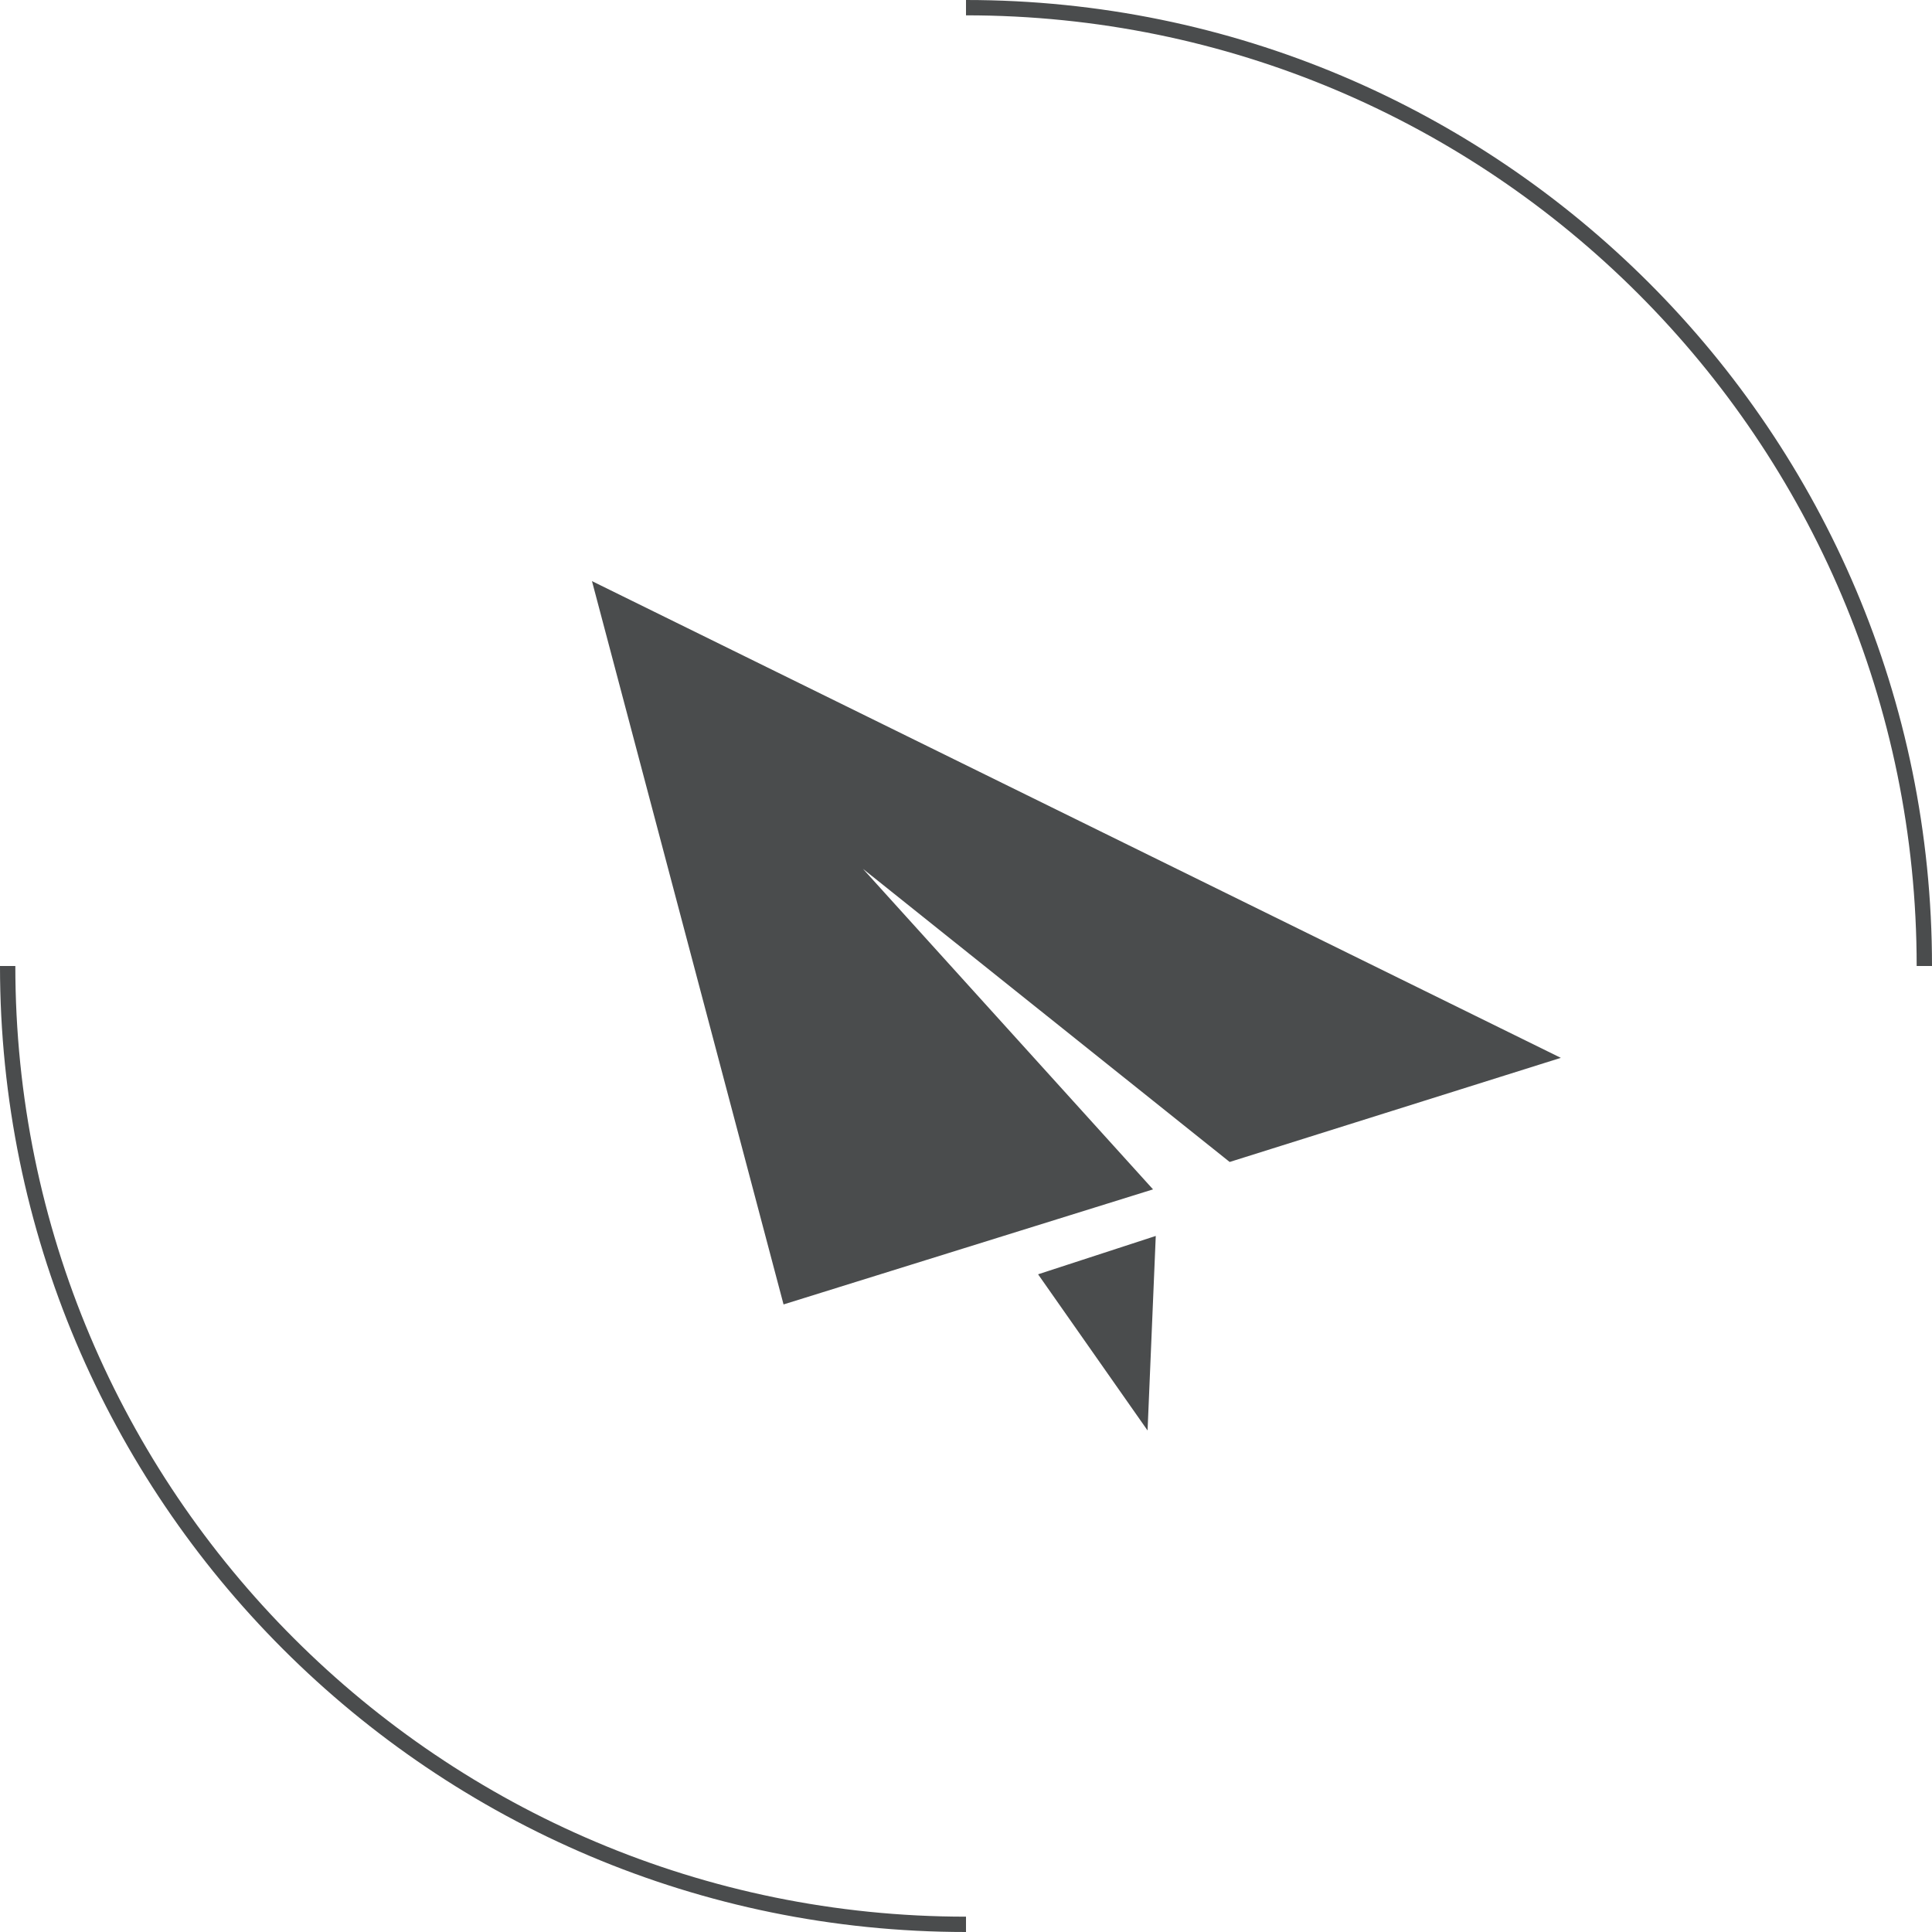
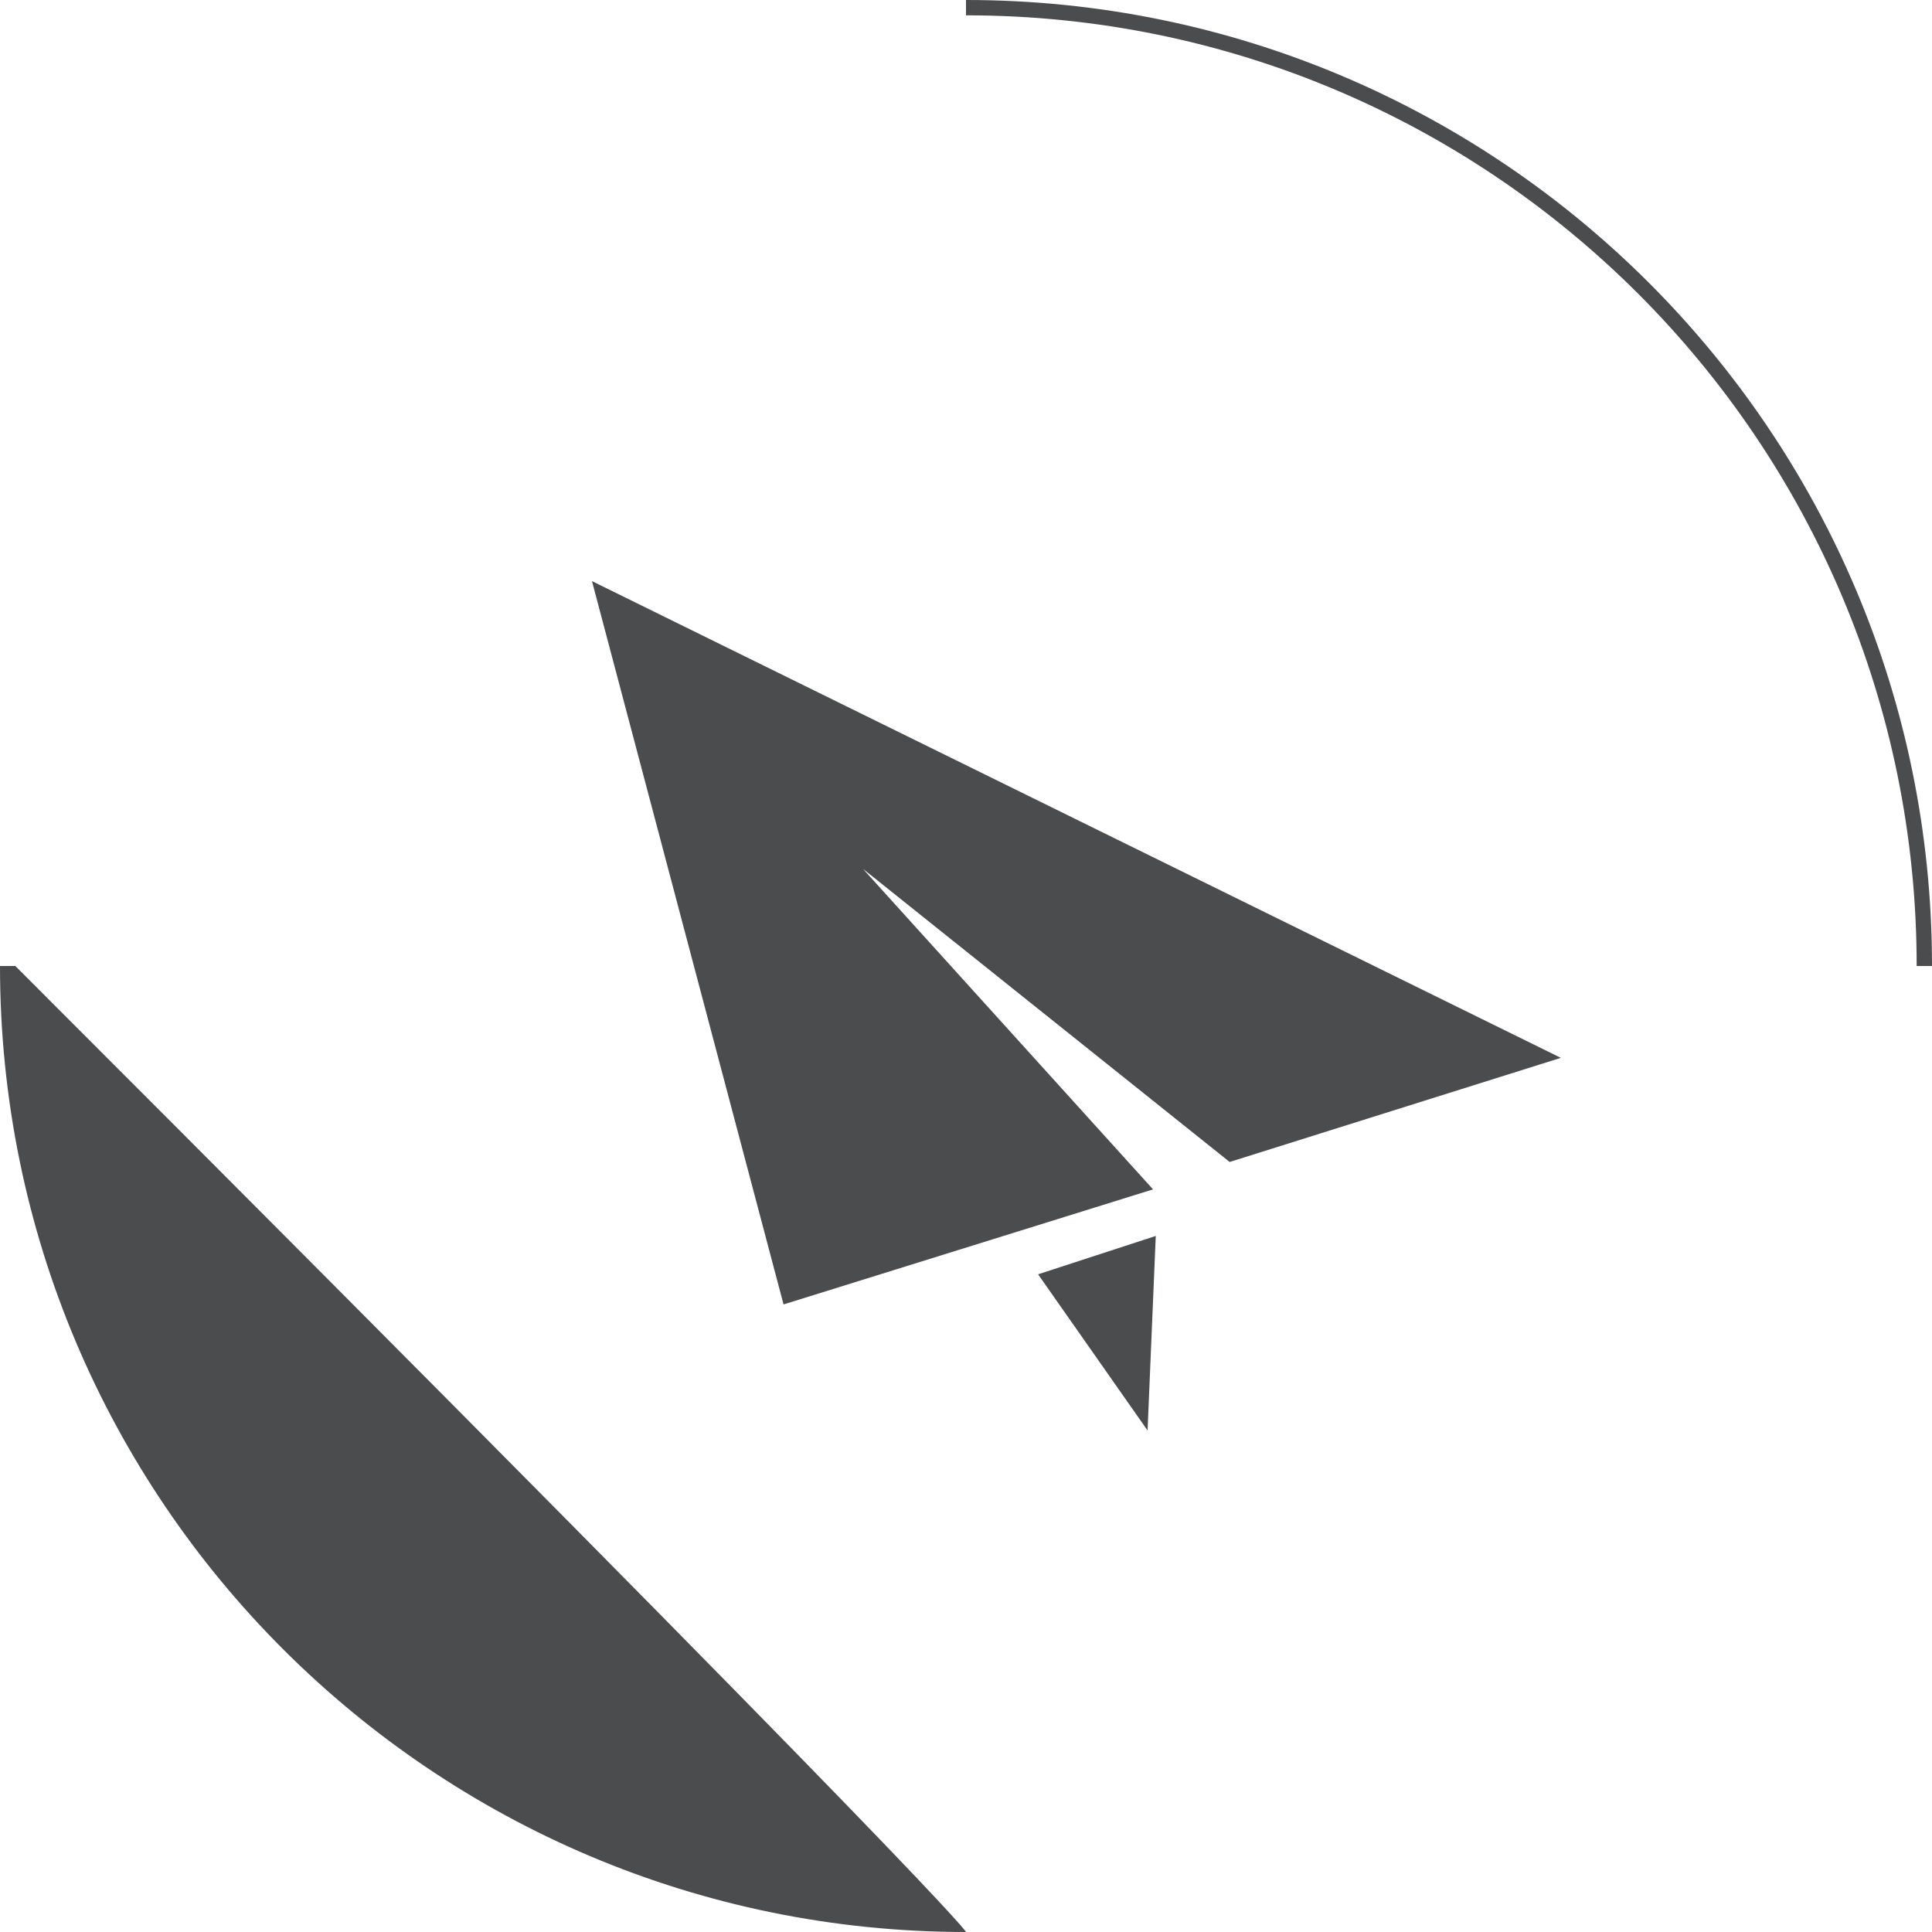
<svg xmlns="http://www.w3.org/2000/svg" preserveAspectRatio="xMidYMid" width="126" height="126" viewBox="0 0 126 126">
  <defs>
    <style>

      .cls-2 {
        fill: #4a4c4d;
      }
    </style>
  </defs>
-   <path d="M125.000,63.000 C125.000,28.758 97.242,1.000 63.000,1.000 C63.000,1.000 63.000,-0.000 63.000,-0.000 C97.794,-0.000 126.000,28.206 126.000,63.000 C126.000,63.000 125.000,63.000 125.000,63.000 ZM80.195,75.781 C80.195,75.781 56.277,56.661 56.277,56.661 C56.277,56.661 75.198,77.568 75.198,77.568 C75.198,77.568 51.101,85.072 51.101,85.072 C51.101,85.072 38.607,37.899 38.607,37.899 C38.607,37.899 101.793,68.990 101.793,68.990 C101.793,68.990 80.195,75.781 80.195,75.781 ZM63.000,126.000 C28.206,126.000 -0.000,97.794 -0.000,63.000 C-0.000,63.000 1.000,63.000 1.000,63.000 C1.000,97.242 28.758,125.000 63.000,125.000 C63.000,125.000 63.000,126.000 63.000,126.000 ZM74.841,93.292 C74.841,93.292 67.701,83.107 67.701,83.107 C67.701,83.107 75.376,80.605 75.376,80.605 C75.376,80.605 74.841,93.292 74.841,93.292 Z" id="path-1" class="cls-2" fill-rule="evenodd" />
+   <path d="M125.000,63.000 C125.000,28.758 97.242,1.000 63.000,1.000 C63.000,1.000 63.000,-0.000 63.000,-0.000 C97.794,-0.000 126.000,28.206 126.000,63.000 C126.000,63.000 125.000,63.000 125.000,63.000 ZM80.195,75.781 C80.195,75.781 56.277,56.661 56.277,56.661 C56.277,56.661 75.198,77.568 75.198,77.568 C75.198,77.568 51.101,85.072 51.101,85.072 C51.101,85.072 38.607,37.899 38.607,37.899 C38.607,37.899 101.793,68.990 101.793,68.990 C101.793,68.990 80.195,75.781 80.195,75.781 ZM63.000,126.000 C28.206,126.000 -0.000,97.794 -0.000,63.000 C-0.000,63.000 1.000,63.000 1.000,63.000 C63.000,125.000 63.000,126.000 63.000,126.000 ZM74.841,93.292 C74.841,93.292 67.701,83.107 67.701,83.107 C67.701,83.107 75.376,80.605 75.376,80.605 C75.376,80.605 74.841,93.292 74.841,93.292 Z" id="path-1" class="cls-2" fill-rule="evenodd" />
</svg>